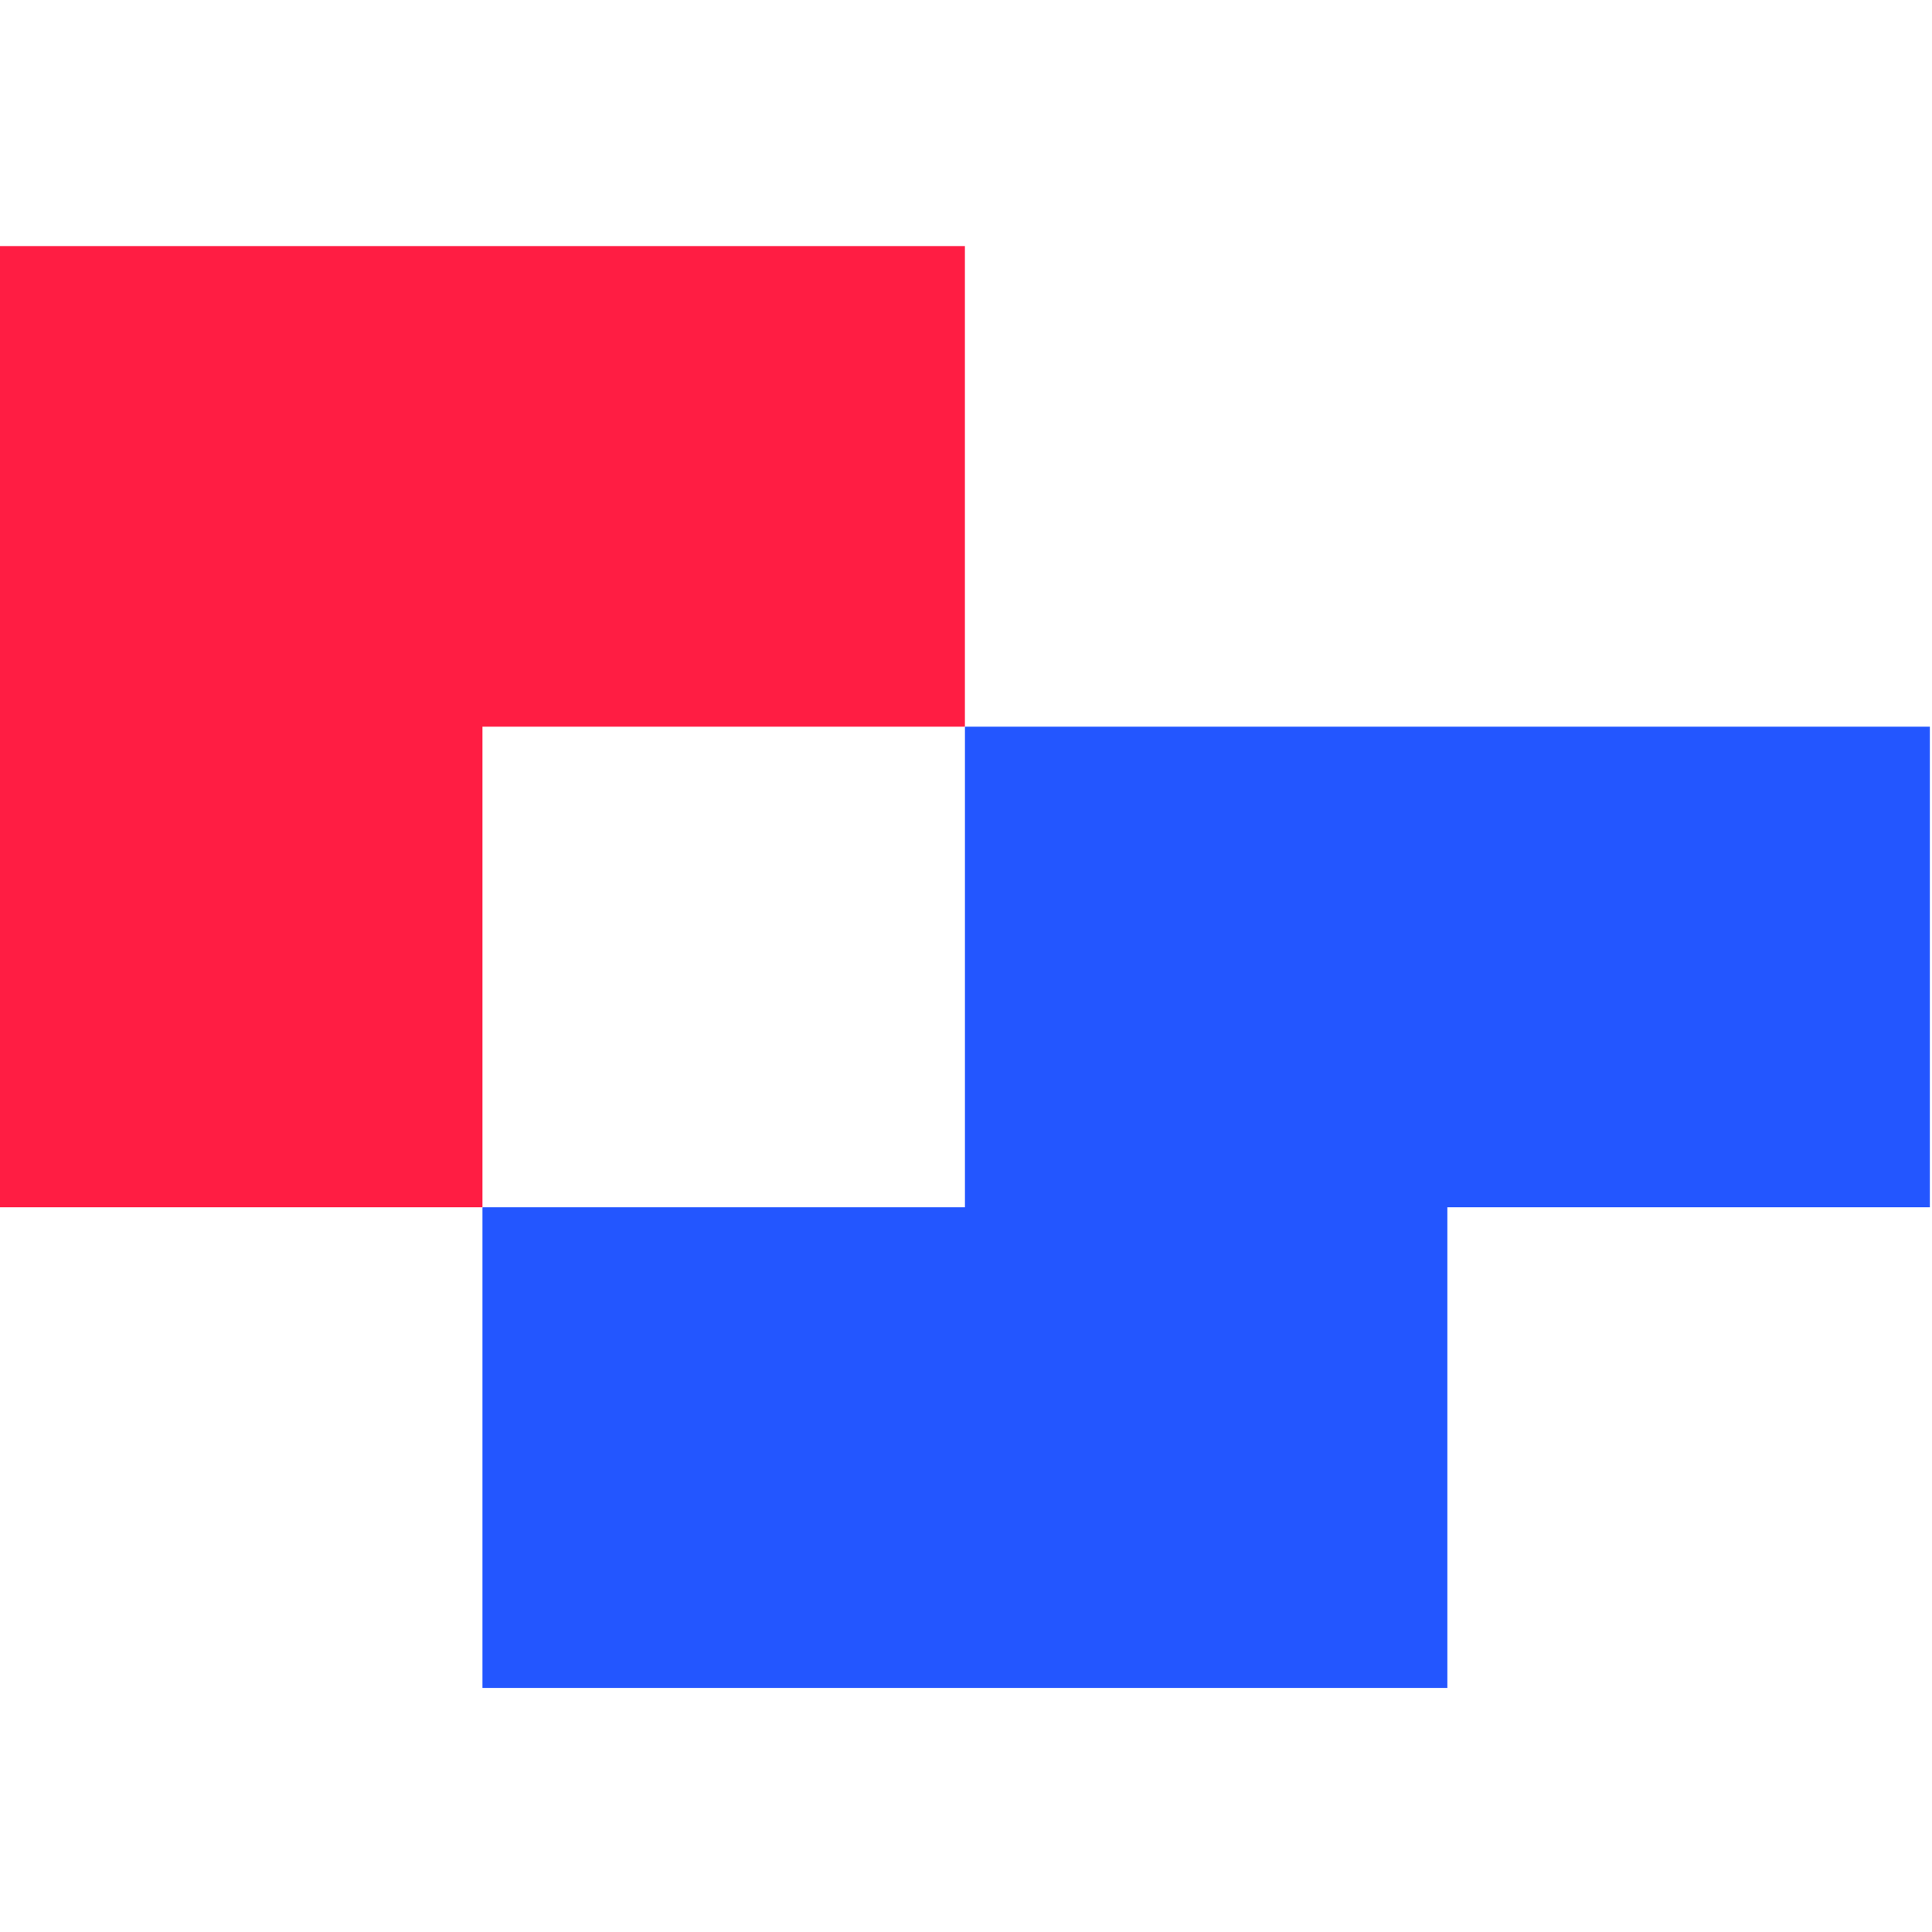
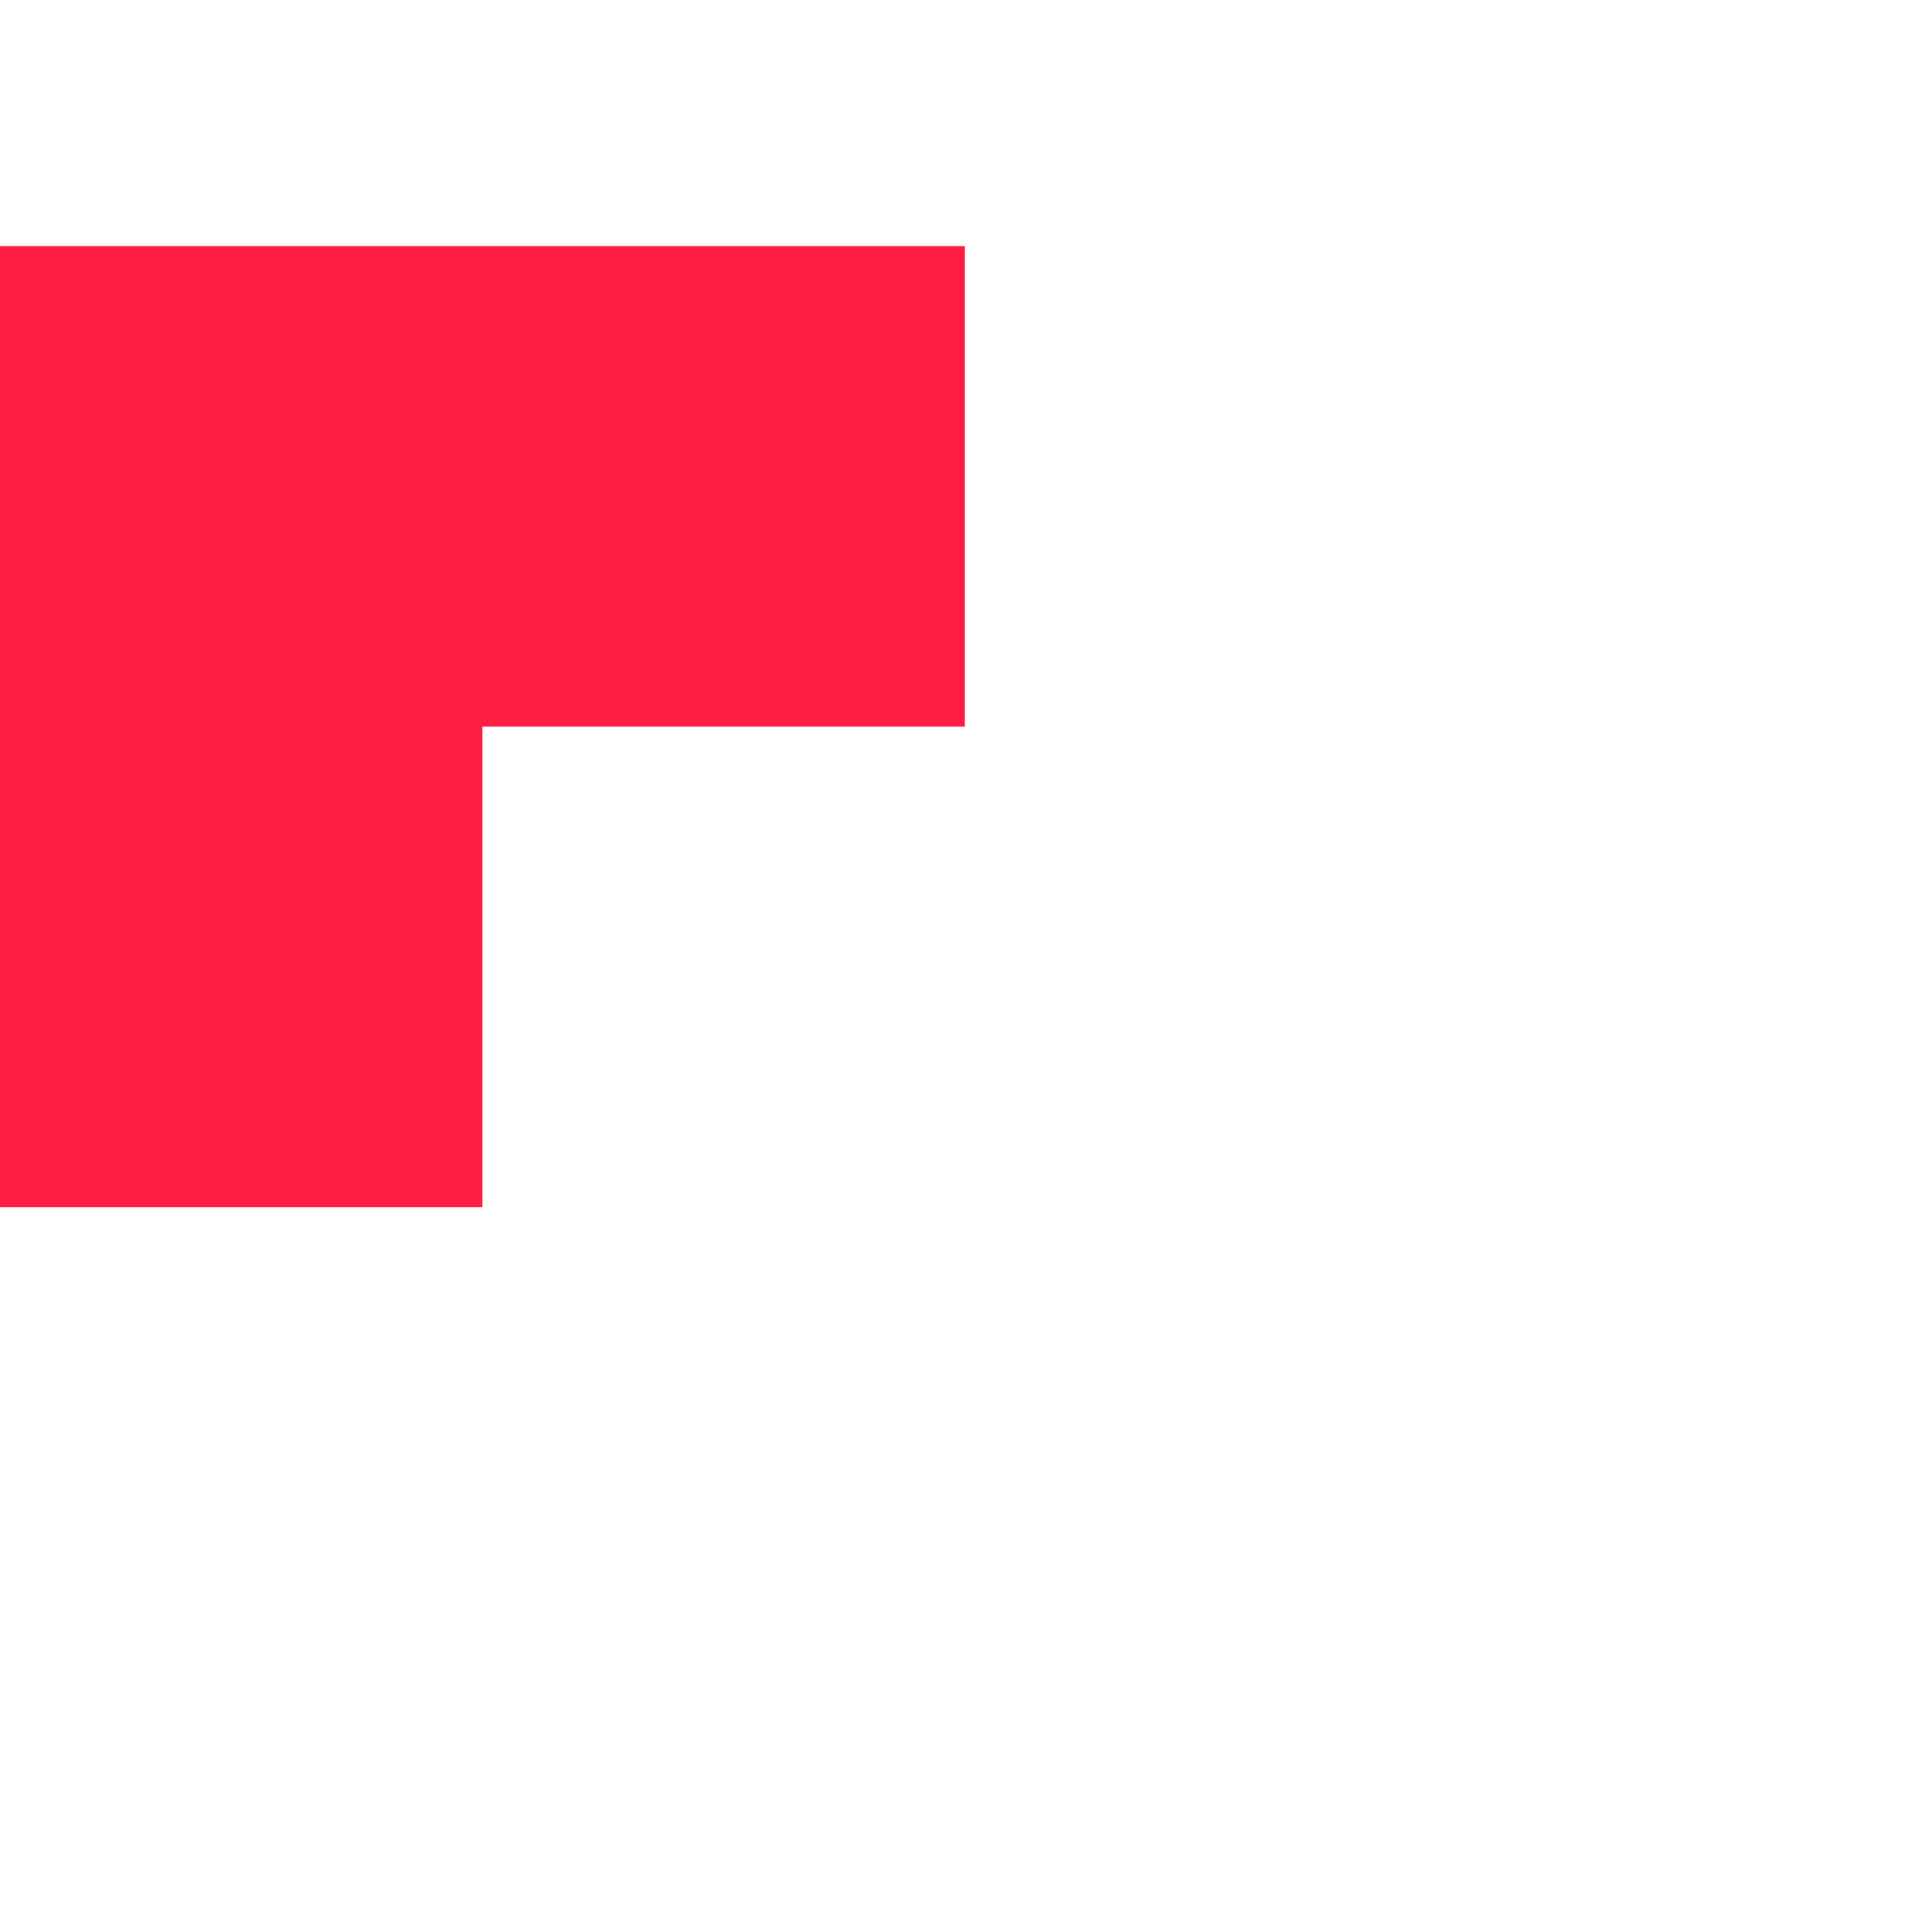
<svg xmlns="http://www.w3.org/2000/svg" width="44" height="44" viewBox="0 0 44 44" fill="none">
-   <path d="M43.951 16.55H32.963H21.976V27.495H10.988V38.441H21.976H32.963V27.495H43.951V16.55Z" fill="#2356FF" />
  <path d="M10.988 5.604H0V16.55V27.495H10.988V16.55H21.975V5.604H10.988Z" fill="#FF1D43" />
</svg>